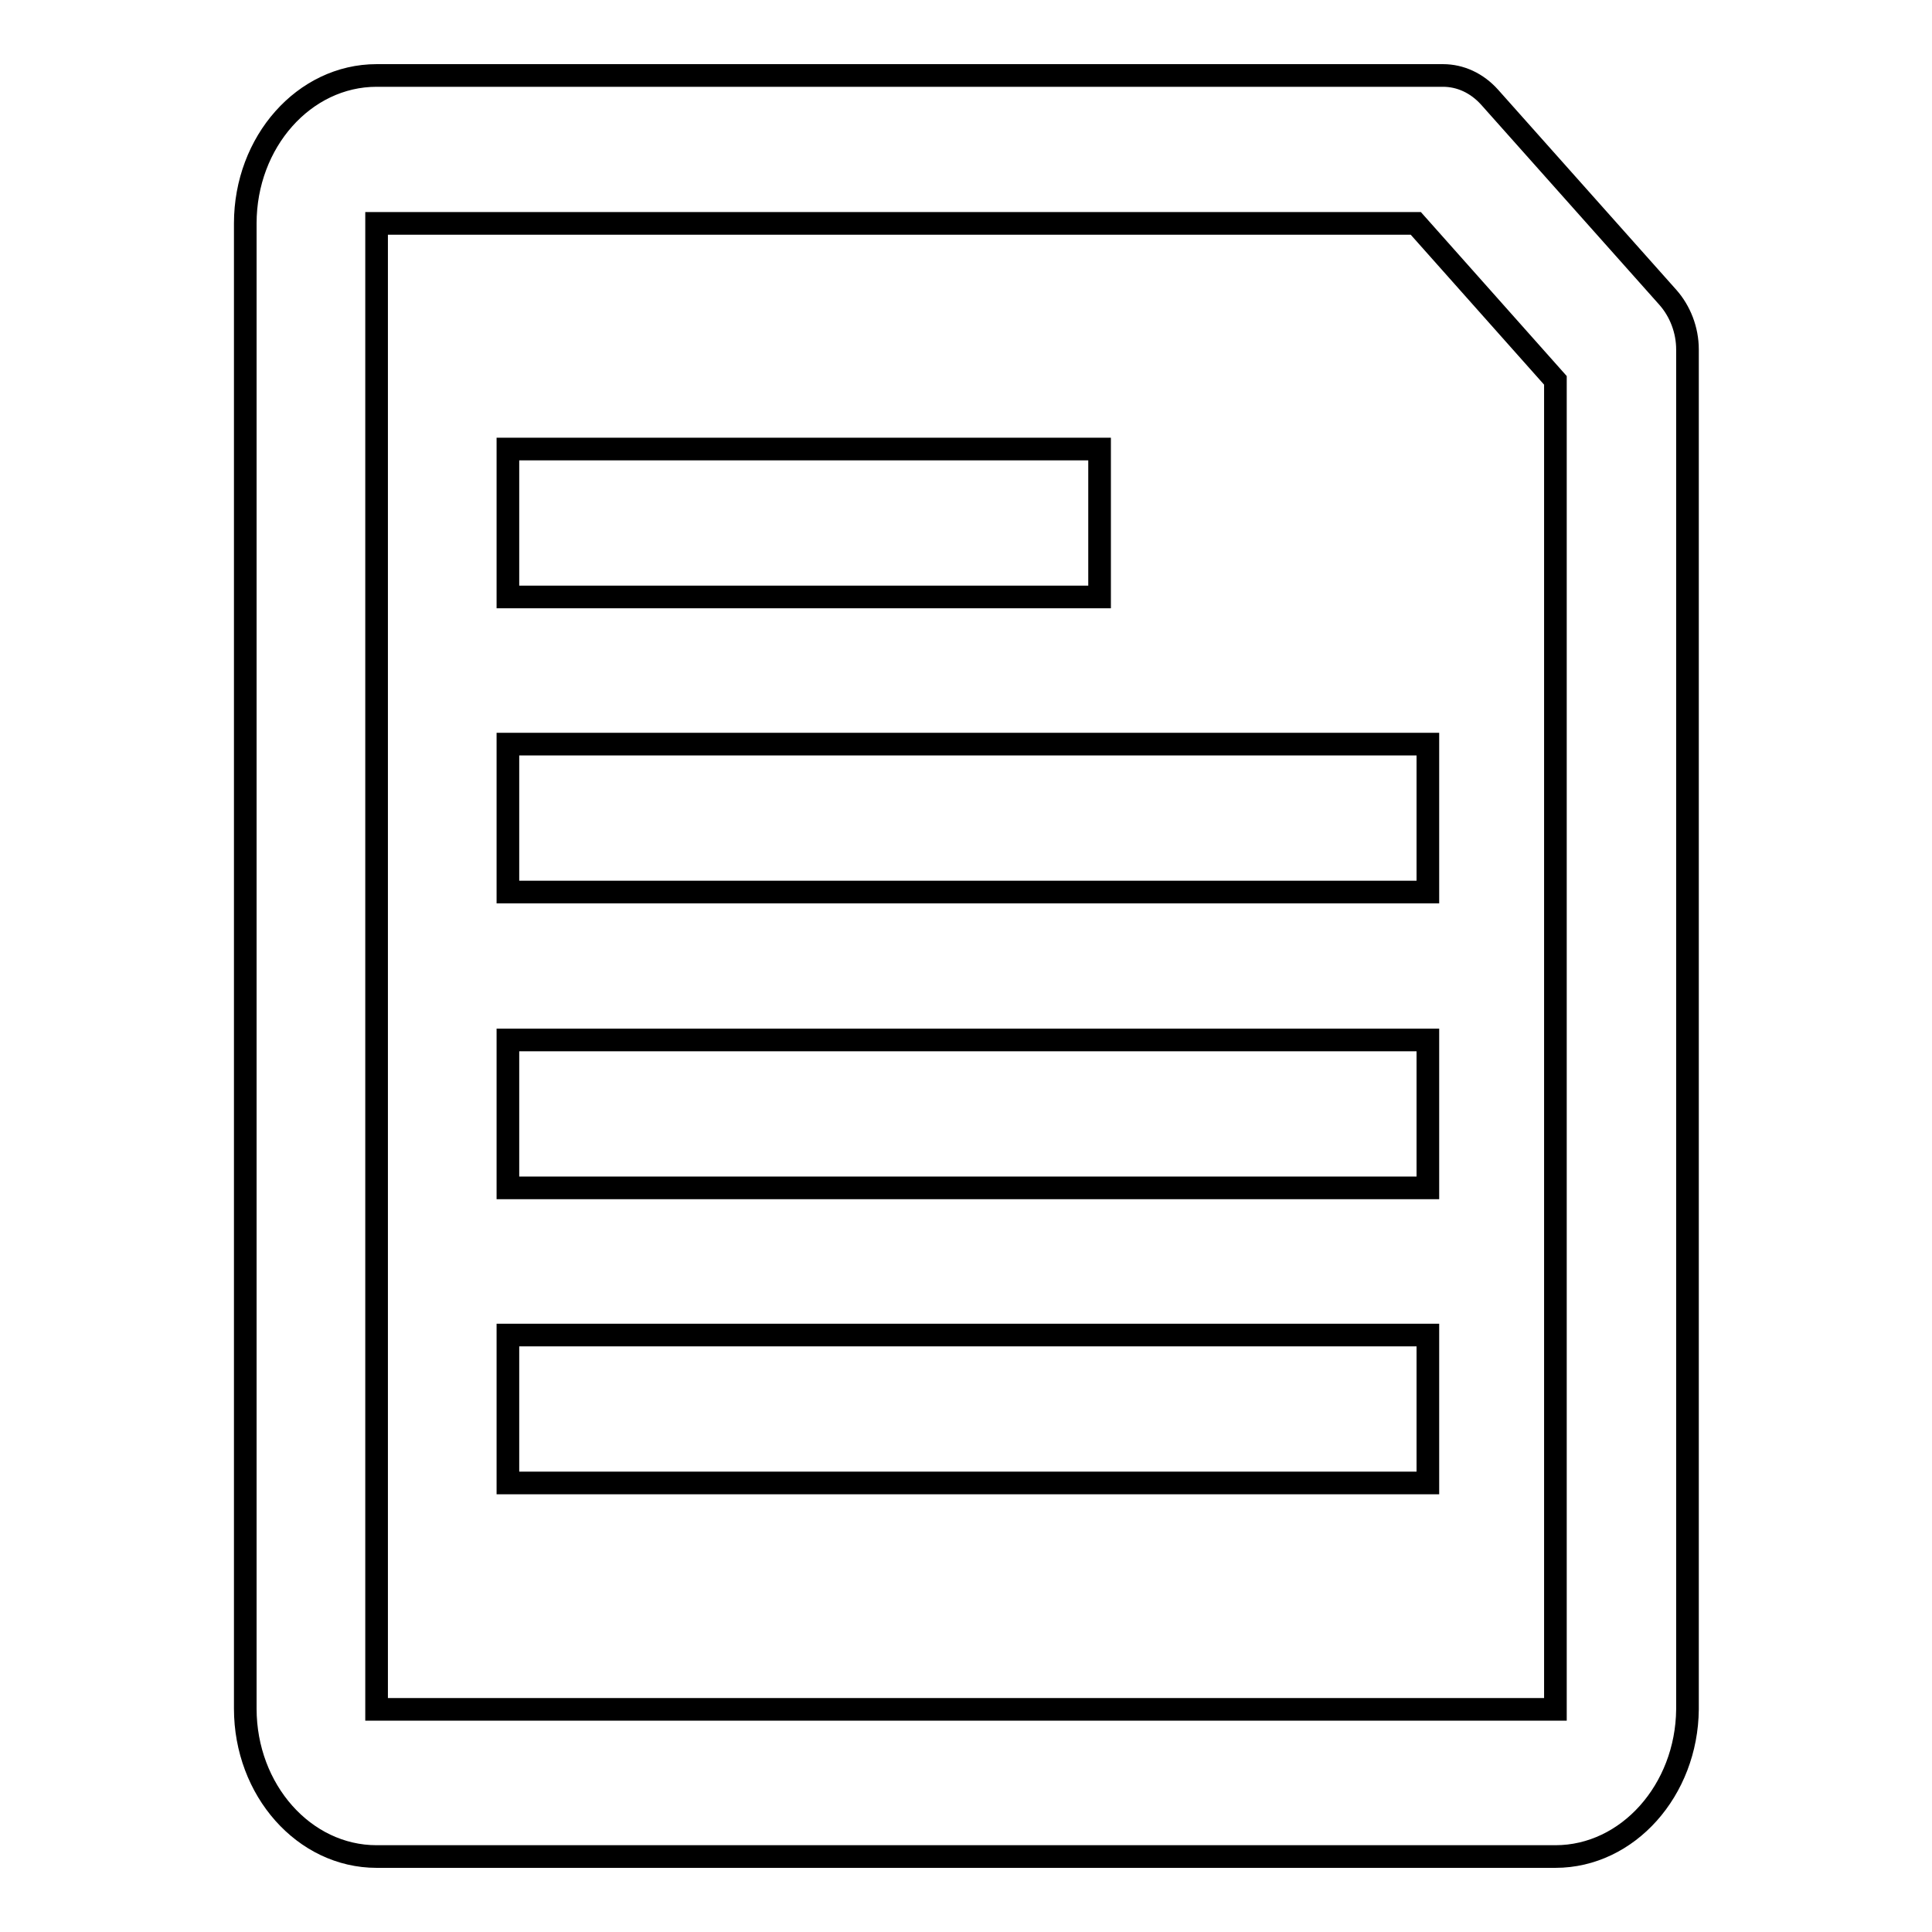
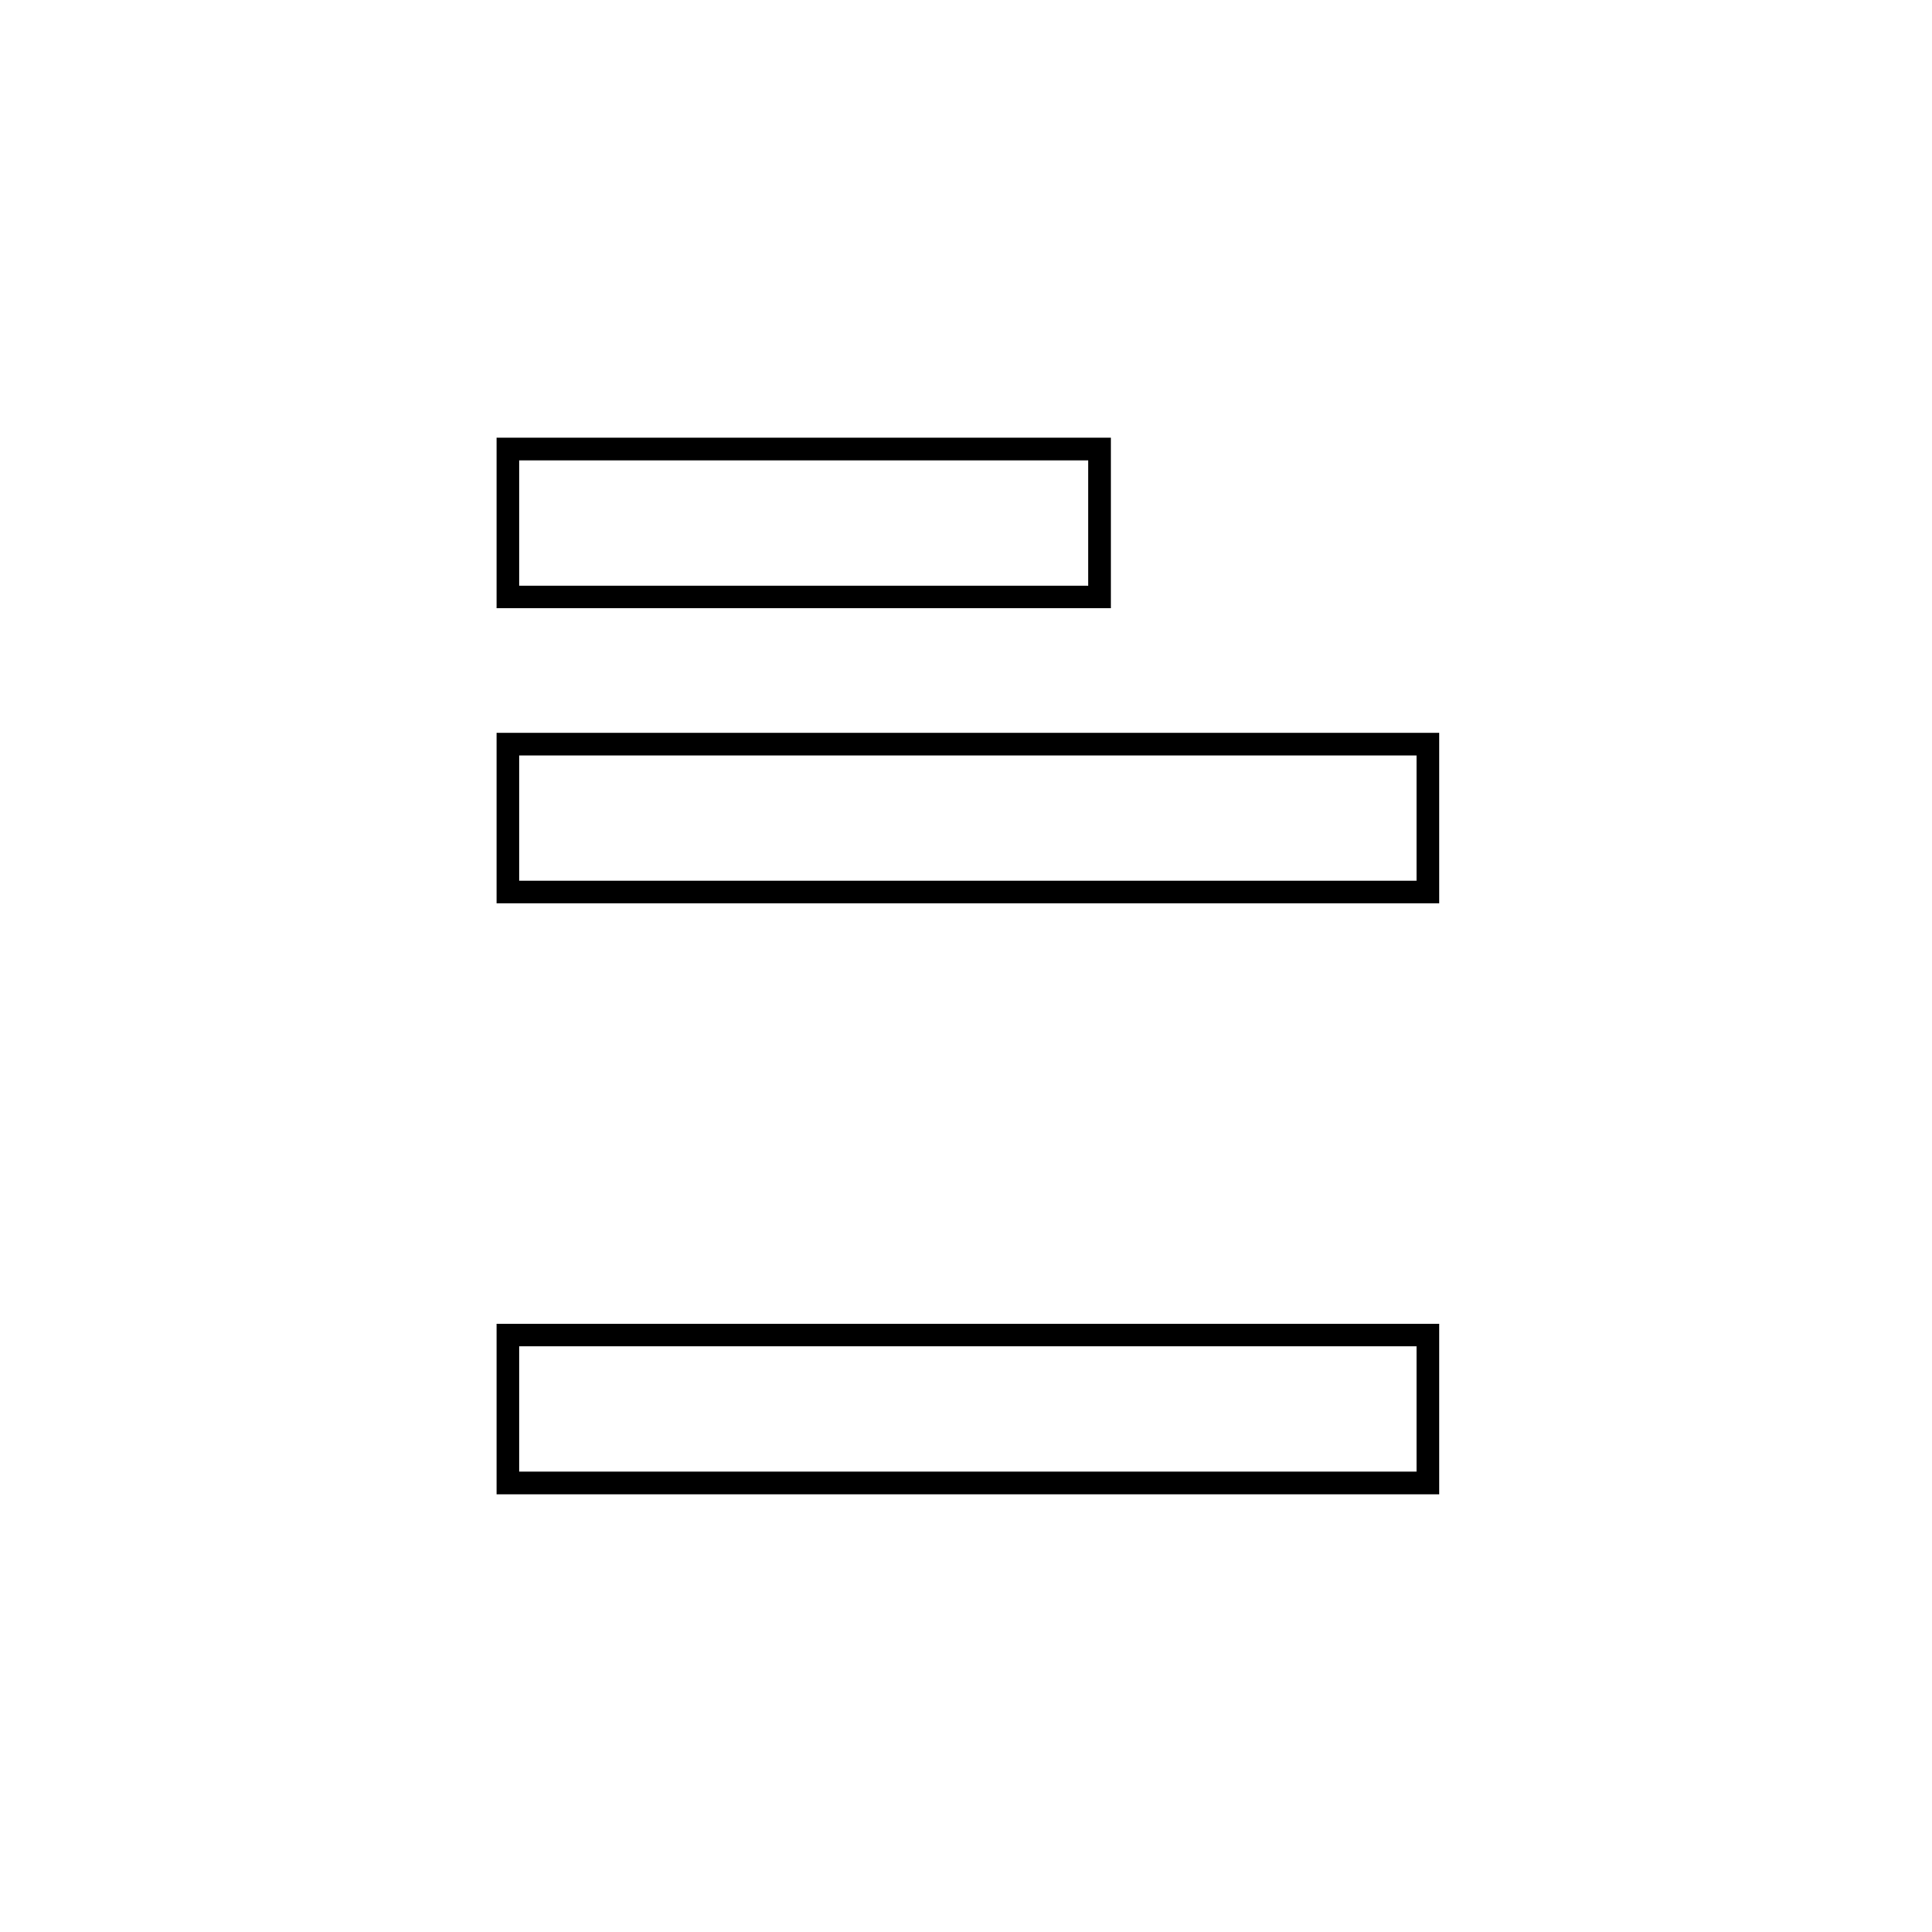
<svg xmlns="http://www.w3.org/2000/svg" version="1.1" x="0px" y="0px" viewBox="0 0 256 256" enable-background="new 0 0 256 256" xml:space="preserve">
  <g>
    <g>
      <path stroke-width="3" fill-opacity="0" stroke="#000000" d="M67.3,59.5h78.4v19.6H67.3V59.5L67.3,59.5z" />
      <path stroke-width="3" fill-opacity="0" stroke="#000000" d="M67.3,98.6h121.9v19.6H67.3V98.6z" />
-       <path stroke-width="3" fill-opacity="0" stroke="#000000" d="M67.3,137.8h121.9v19.6H67.3V137.8L67.3,137.8z" />
      <path stroke-width="3" fill-opacity="0" stroke="#000000" d="M67.3,176.9h121.9v19.6H67.3V176.9z" />
-       <path stroke-width="3" fill-opacity="0" stroke="#000000" d="M206.1,246H49.9c-9.6,0-17.4-8.8-17.4-19.6V29.6c0-10.8,7.8-19.6,17.4-19.6h141.3c2.3,0,4.5,1,6.2,2.9L221,39.4c1.6,1.8,2.6,4.3,2.6,6.9v180.2C223.5,237.2,215.7,246,206.1,246z M49.9,29.6v196.9h156.2l0-176.1l-18.5-20.8H49.9z" />
    </g>
  </g>
</svg>